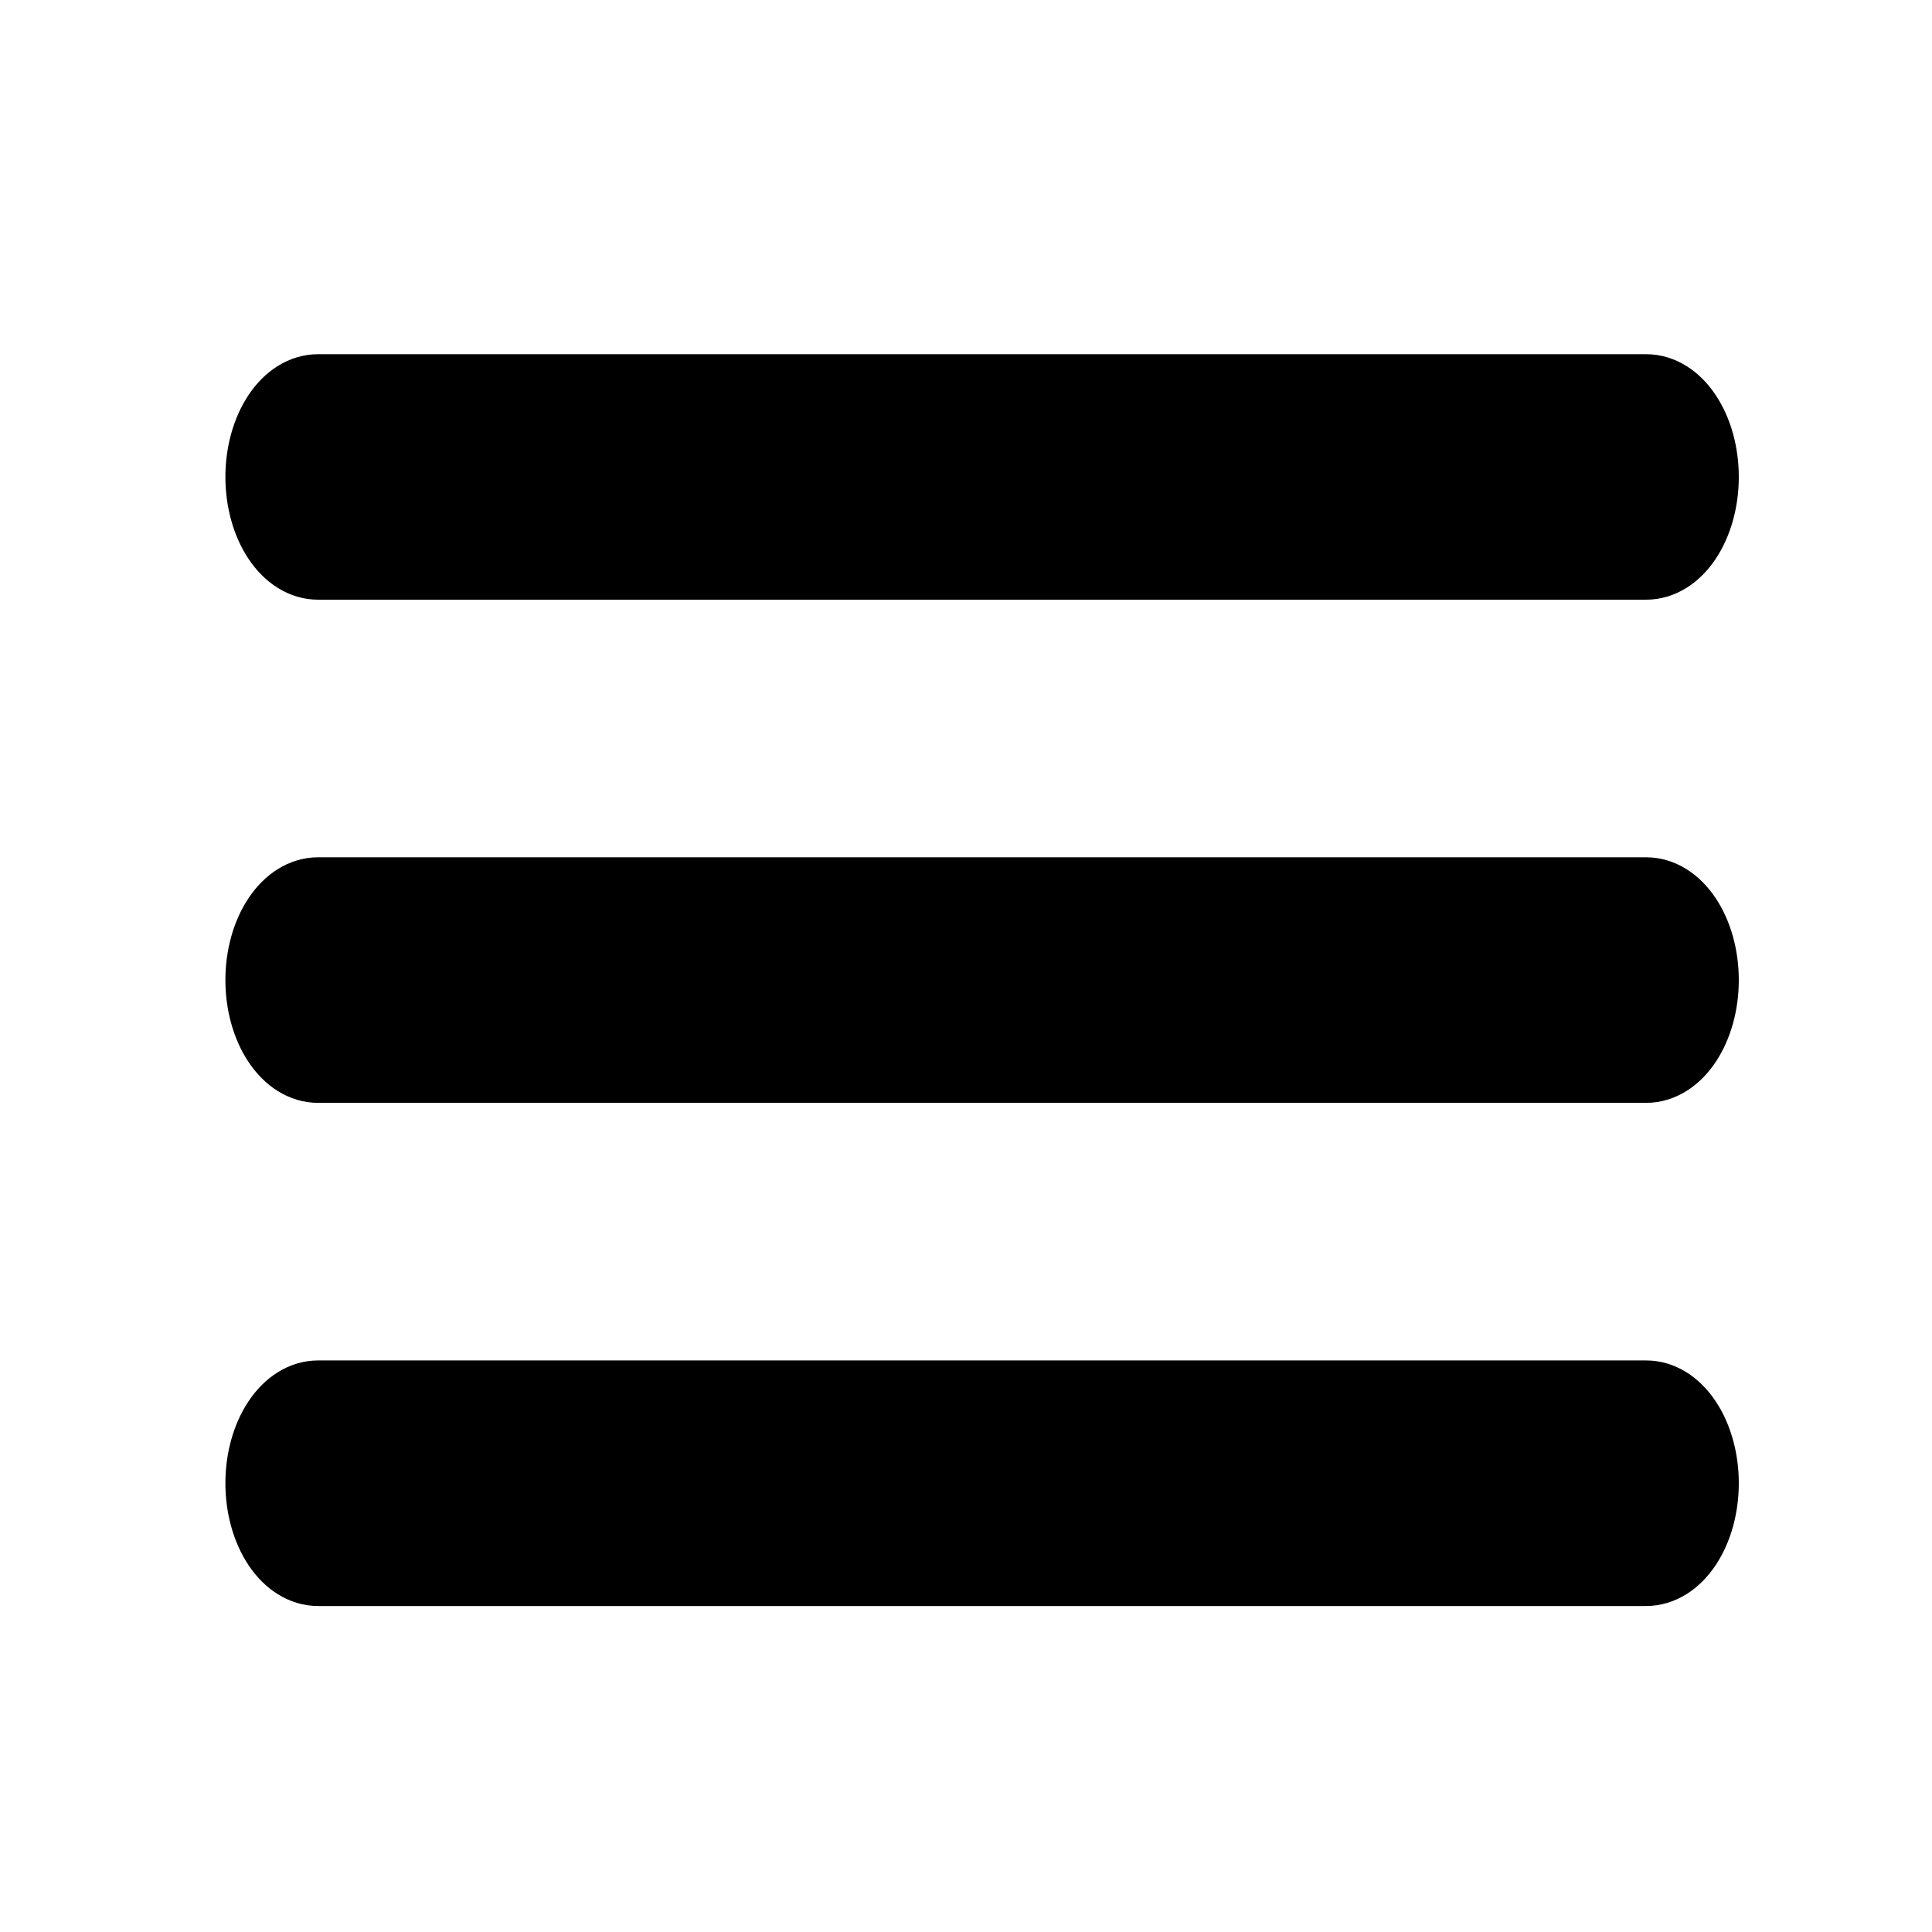
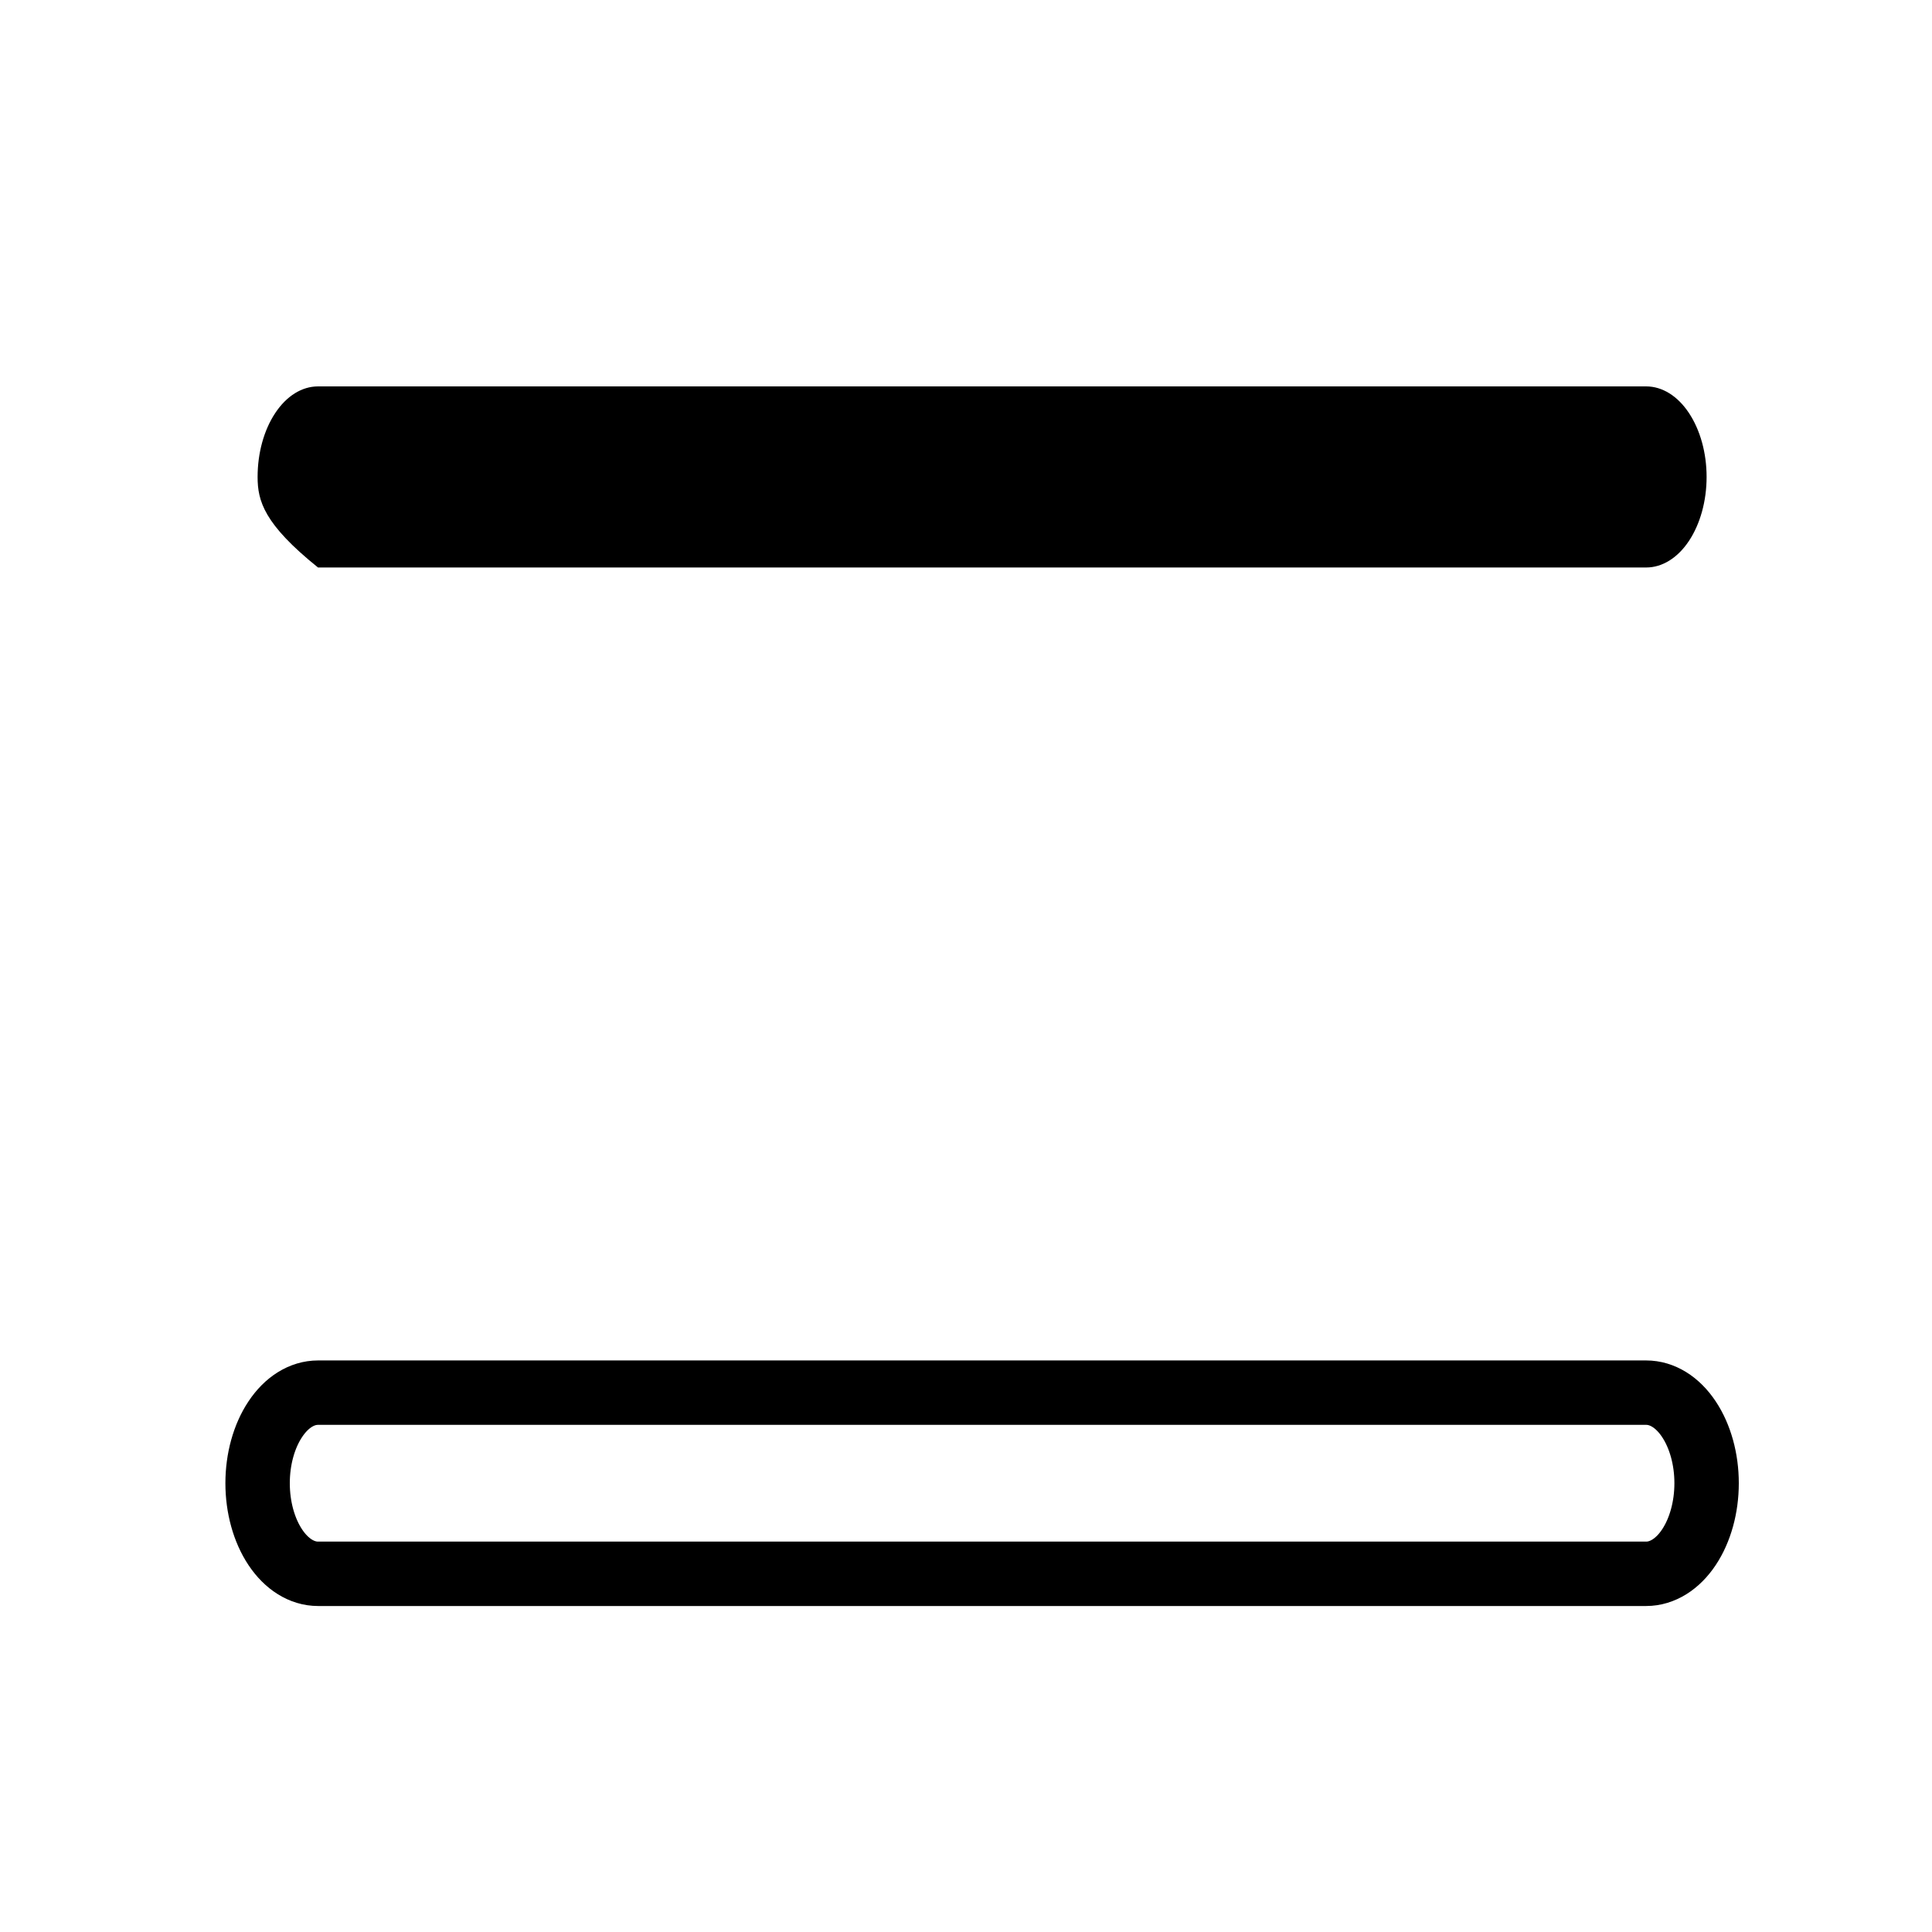
<svg xmlns="http://www.w3.org/2000/svg" width="30" height="30" viewBox="0 0 30 30" fill="none">
-   <path d="M25.562 16.625H4.938C4.689 16.625 4.45 16.477 4.275 16.213C4.099 15.949 4 15.592 4 15.219C4 14.846 4.099 14.488 4.275 14.224C4.45 13.961 4.689 13.812 4.938 13.812H25.562C25.811 13.812 26.05 13.961 26.225 14.224C26.401 14.488 26.5 14.846 26.5 15.219C26.5 15.592 26.401 15.949 26.225 16.213C26.05 16.477 25.811 16.625 25.562 16.625Z" fill="black" />
-   <path d="M25.562 16.625H4.938C4.689 16.625 4.45 16.477 4.275 16.213C4.099 15.949 4 15.592 4 15.219C4 14.846 4.099 14.488 4.275 14.224C4.45 13.961 4.689 13.812 4.938 13.812H25.562C25.811 13.812 26.05 13.961 26.225 14.224C26.401 14.488 26.5 14.846 26.5 15.219C26.5 15.592 26.401 15.949 26.225 16.213C26.05 16.477 25.811 16.625 25.562 16.625Z" stroke="black" />
-   <path d="M25.562 8.812H4.938C4.689 8.812 4.45 8.664 4.275 8.401C4.099 8.137 4 7.779 4 7.406C4 7.033 4.099 6.676 4.275 6.412C4.45 6.148 4.689 6 4.938 6H25.562C25.811 6 26.05 6.148 26.225 6.412C26.401 6.676 26.5 7.033 26.5 7.406C26.5 7.779 26.401 8.137 26.225 8.401C26.05 8.664 25.811 8.812 25.562 8.812Z" fill="black" />
-   <path d="M25.562 8.812H4.938C4.689 8.812 4.45 8.664 4.275 8.401C4.099 8.137 4 7.779 4 7.406C4 7.033 4.099 6.676 4.275 6.412C4.45 6.148 4.689 6 4.938 6H25.562C25.811 6 26.05 6.148 26.225 6.412C26.401 6.676 26.5 7.033 26.5 7.406C26.5 7.779 26.401 8.137 26.225 8.401C26.05 8.664 25.811 8.812 25.562 8.812Z" stroke="black" />
-   <path d="M25.562 24.438H4.938C4.689 24.438 4.45 24.289 4.275 24.026C4.099 23.762 4 23.404 4 23.031C4 22.658 4.099 22.301 4.275 22.037C4.45 21.773 4.689 21.625 4.938 21.625H25.562C25.811 21.625 26.05 21.773 26.225 22.037C26.401 22.301 26.5 22.658 26.5 23.031C26.5 23.404 26.401 23.762 26.225 24.026C26.05 24.289 25.811 24.438 25.562 24.438Z" fill="black" />
+   <path d="M25.562 8.812H4.938C4.099 8.137 4 7.779 4 7.406C4 7.033 4.099 6.676 4.275 6.412C4.45 6.148 4.689 6 4.938 6H25.562C25.811 6 26.05 6.148 26.225 6.412C26.401 6.676 26.5 7.033 26.5 7.406C26.5 7.779 26.401 8.137 26.225 8.401C26.05 8.664 25.811 8.812 25.562 8.812Z" fill="black" />
  <path d="M25.562 24.438H4.938C4.689 24.438 4.45 24.289 4.275 24.026C4.099 23.762 4 23.404 4 23.031C4 22.658 4.099 22.301 4.275 22.037C4.45 21.773 4.689 21.625 4.938 21.625H25.562C25.811 21.625 26.05 21.773 26.225 22.037C26.401 22.301 26.5 22.658 26.5 23.031C26.5 23.404 26.401 23.762 26.225 24.026C26.05 24.289 25.811 24.438 25.562 24.438Z" stroke="black" />
</svg>